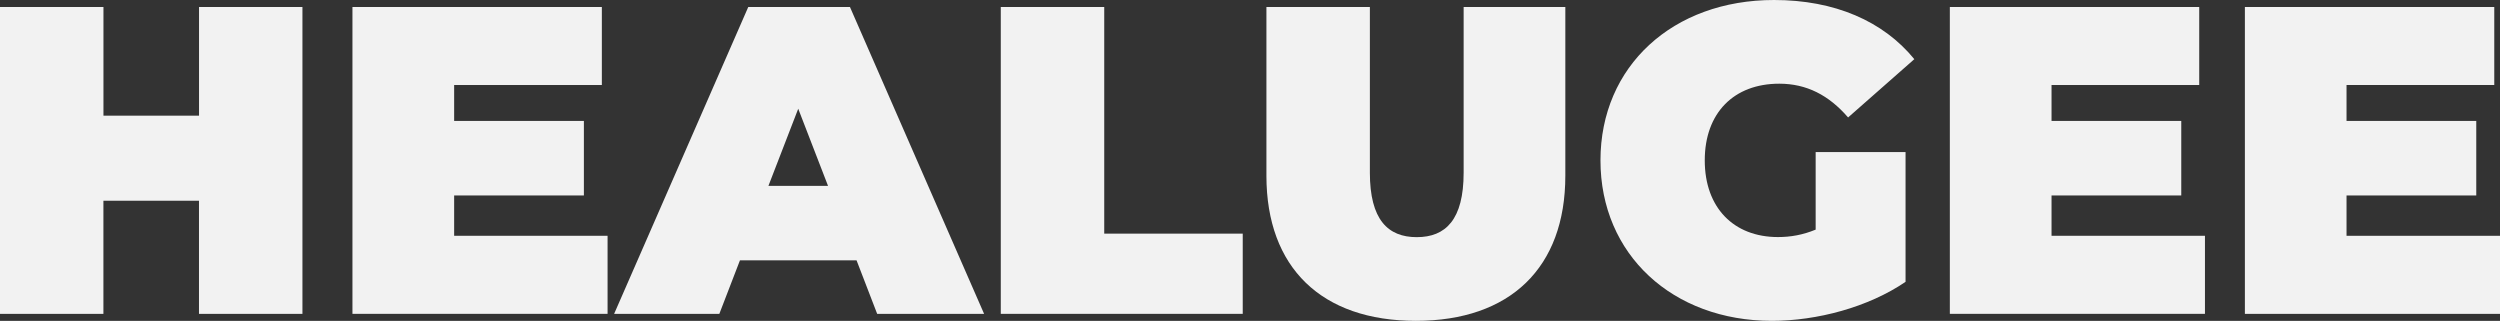
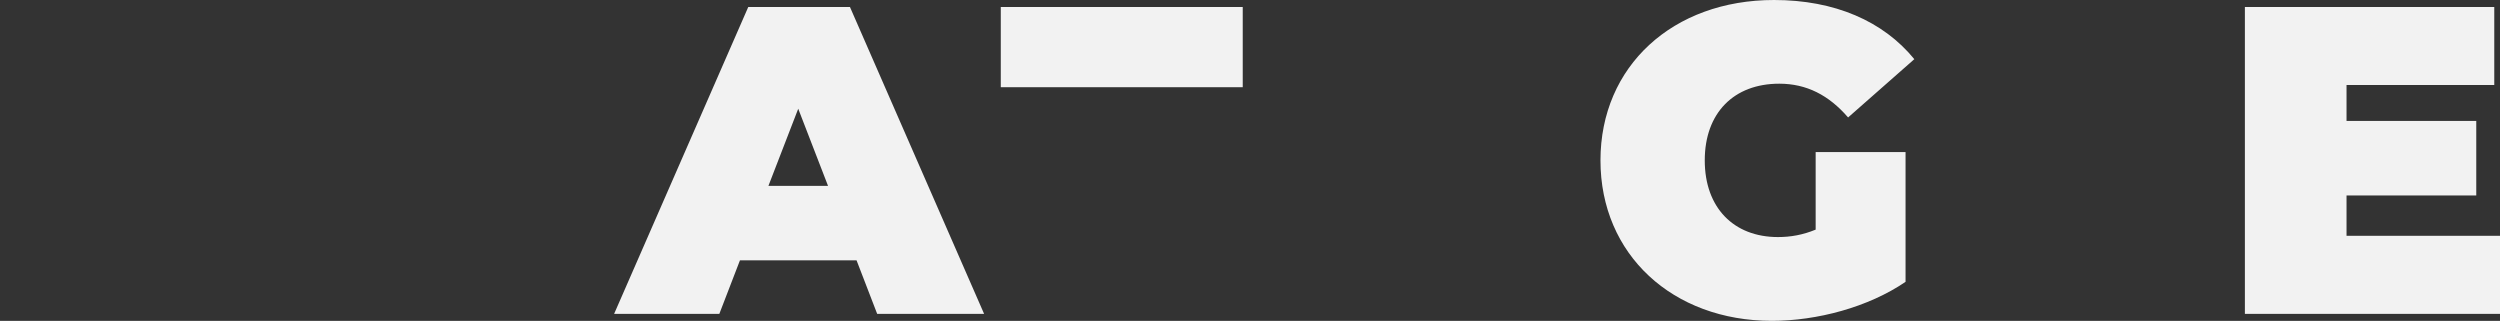
<svg xmlns="http://www.w3.org/2000/svg" id="Layer_1" data-name="Layer 1" viewBox="0 0 510.85 65.56">
  <rect x="0" y="0" width="510.85" height="65.56" fill="#333333" stroke="none" />
  <defs>
    <style>
      .cls-1 {
        fill: #f2f2f2;
        stroke-width: 0px;
      }
    </style>
  </defs>
-   <path class="cls-1" d="M61.8,1.43v62.7h-21.14v-23.11h-19.53v23.11H0V1.43h21.14v22.21h19.53V1.43h21.14Z" />
-   <path class="cls-1" d="M124.15,48.19v15.94h-52.13V1.43h50.96v15.94h-30.18v7.34h26.51v15.23h-26.51v8.24h31.35Z" />
  <path class="cls-1" d="M175.03,53.2h-23.83l-4.21,10.93h-21.5L152.9,1.43h20.78l27.41,62.7h-21.85l-4.21-10.93ZM169.2,37.98l-6.09-15.76-6.09,15.76h12.18Z" />
-   <path class="cls-1" d="M204.5,1.43h21.14v46.31h28.3v16.39h-49.44V1.43Z" />
-   <path class="cls-1" d="M258.78,35.92V1.43h21.14v33.86c0,9.58,3.67,13.17,9.58,13.17s9.58-3.58,9.58-13.17V1.43h20.78v34.48c0,18.81-11.29,29.65-30.54,29.65s-30.54-10.84-30.54-29.65Z" />
+   <path class="cls-1" d="M204.5,1.43h21.14h28.3v16.39h-49.44V1.43Z" />
  <path class="cls-1" d="M371.02,31.08h18.36v26.51c-7.61,5.19-18.09,7.97-27.32,7.97-20.24,0-35.02-13.52-35.02-32.78S341.82,0,362.51,0c12.36,0,22.3,4.3,28.66,12.09l-13.53,11.91c-3.94-4.57-8.51-6.9-14.06-6.9-9.31,0-15.23,6-15.23,15.67s5.91,15.67,14.96,15.67c2.6,0,5.11-.45,7.7-1.52v-15.85Z" />
-   <path class="cls-1" d="M450.56,48.19v15.94h-52.13V1.43h50.96v15.94h-30.18v7.34h26.51v15.23h-26.51v8.24h31.35Z" />
  <path class="cls-1" d="M510.85,48.19v15.94h-52.13V1.43h50.96v15.94h-30.19v7.34h26.51v15.23h-26.51v8.24h31.35Z" />
</svg>